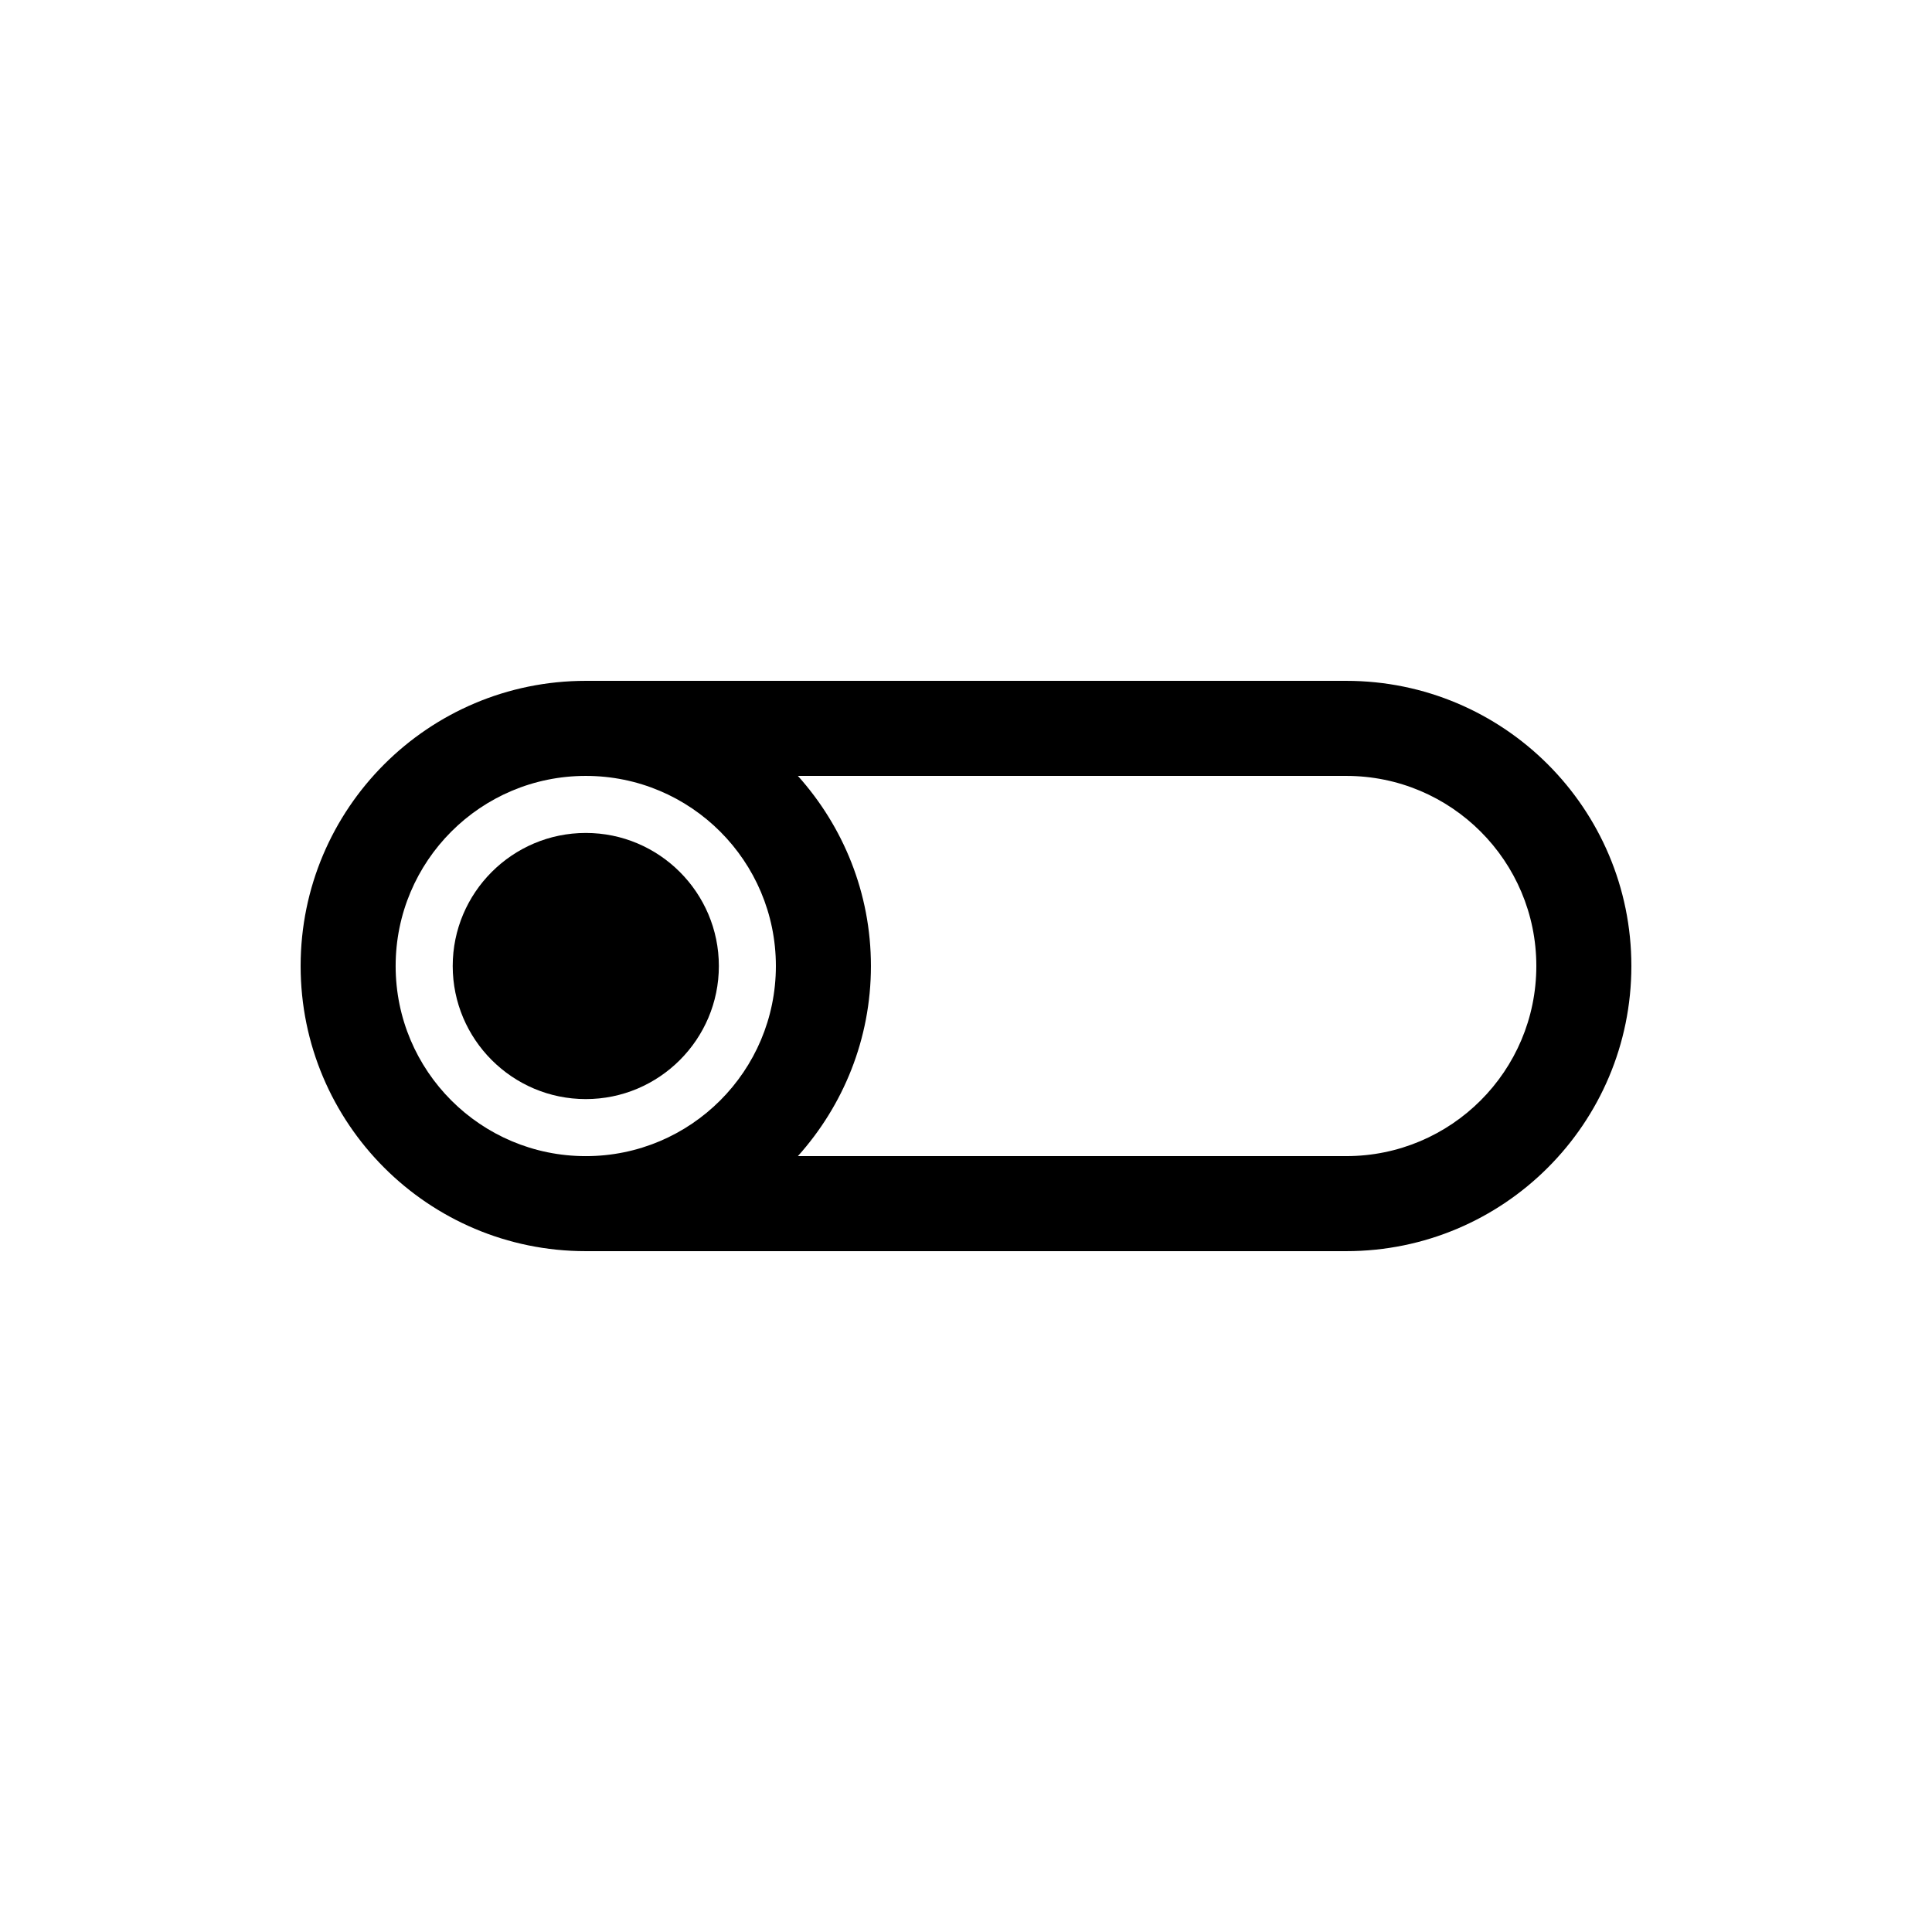
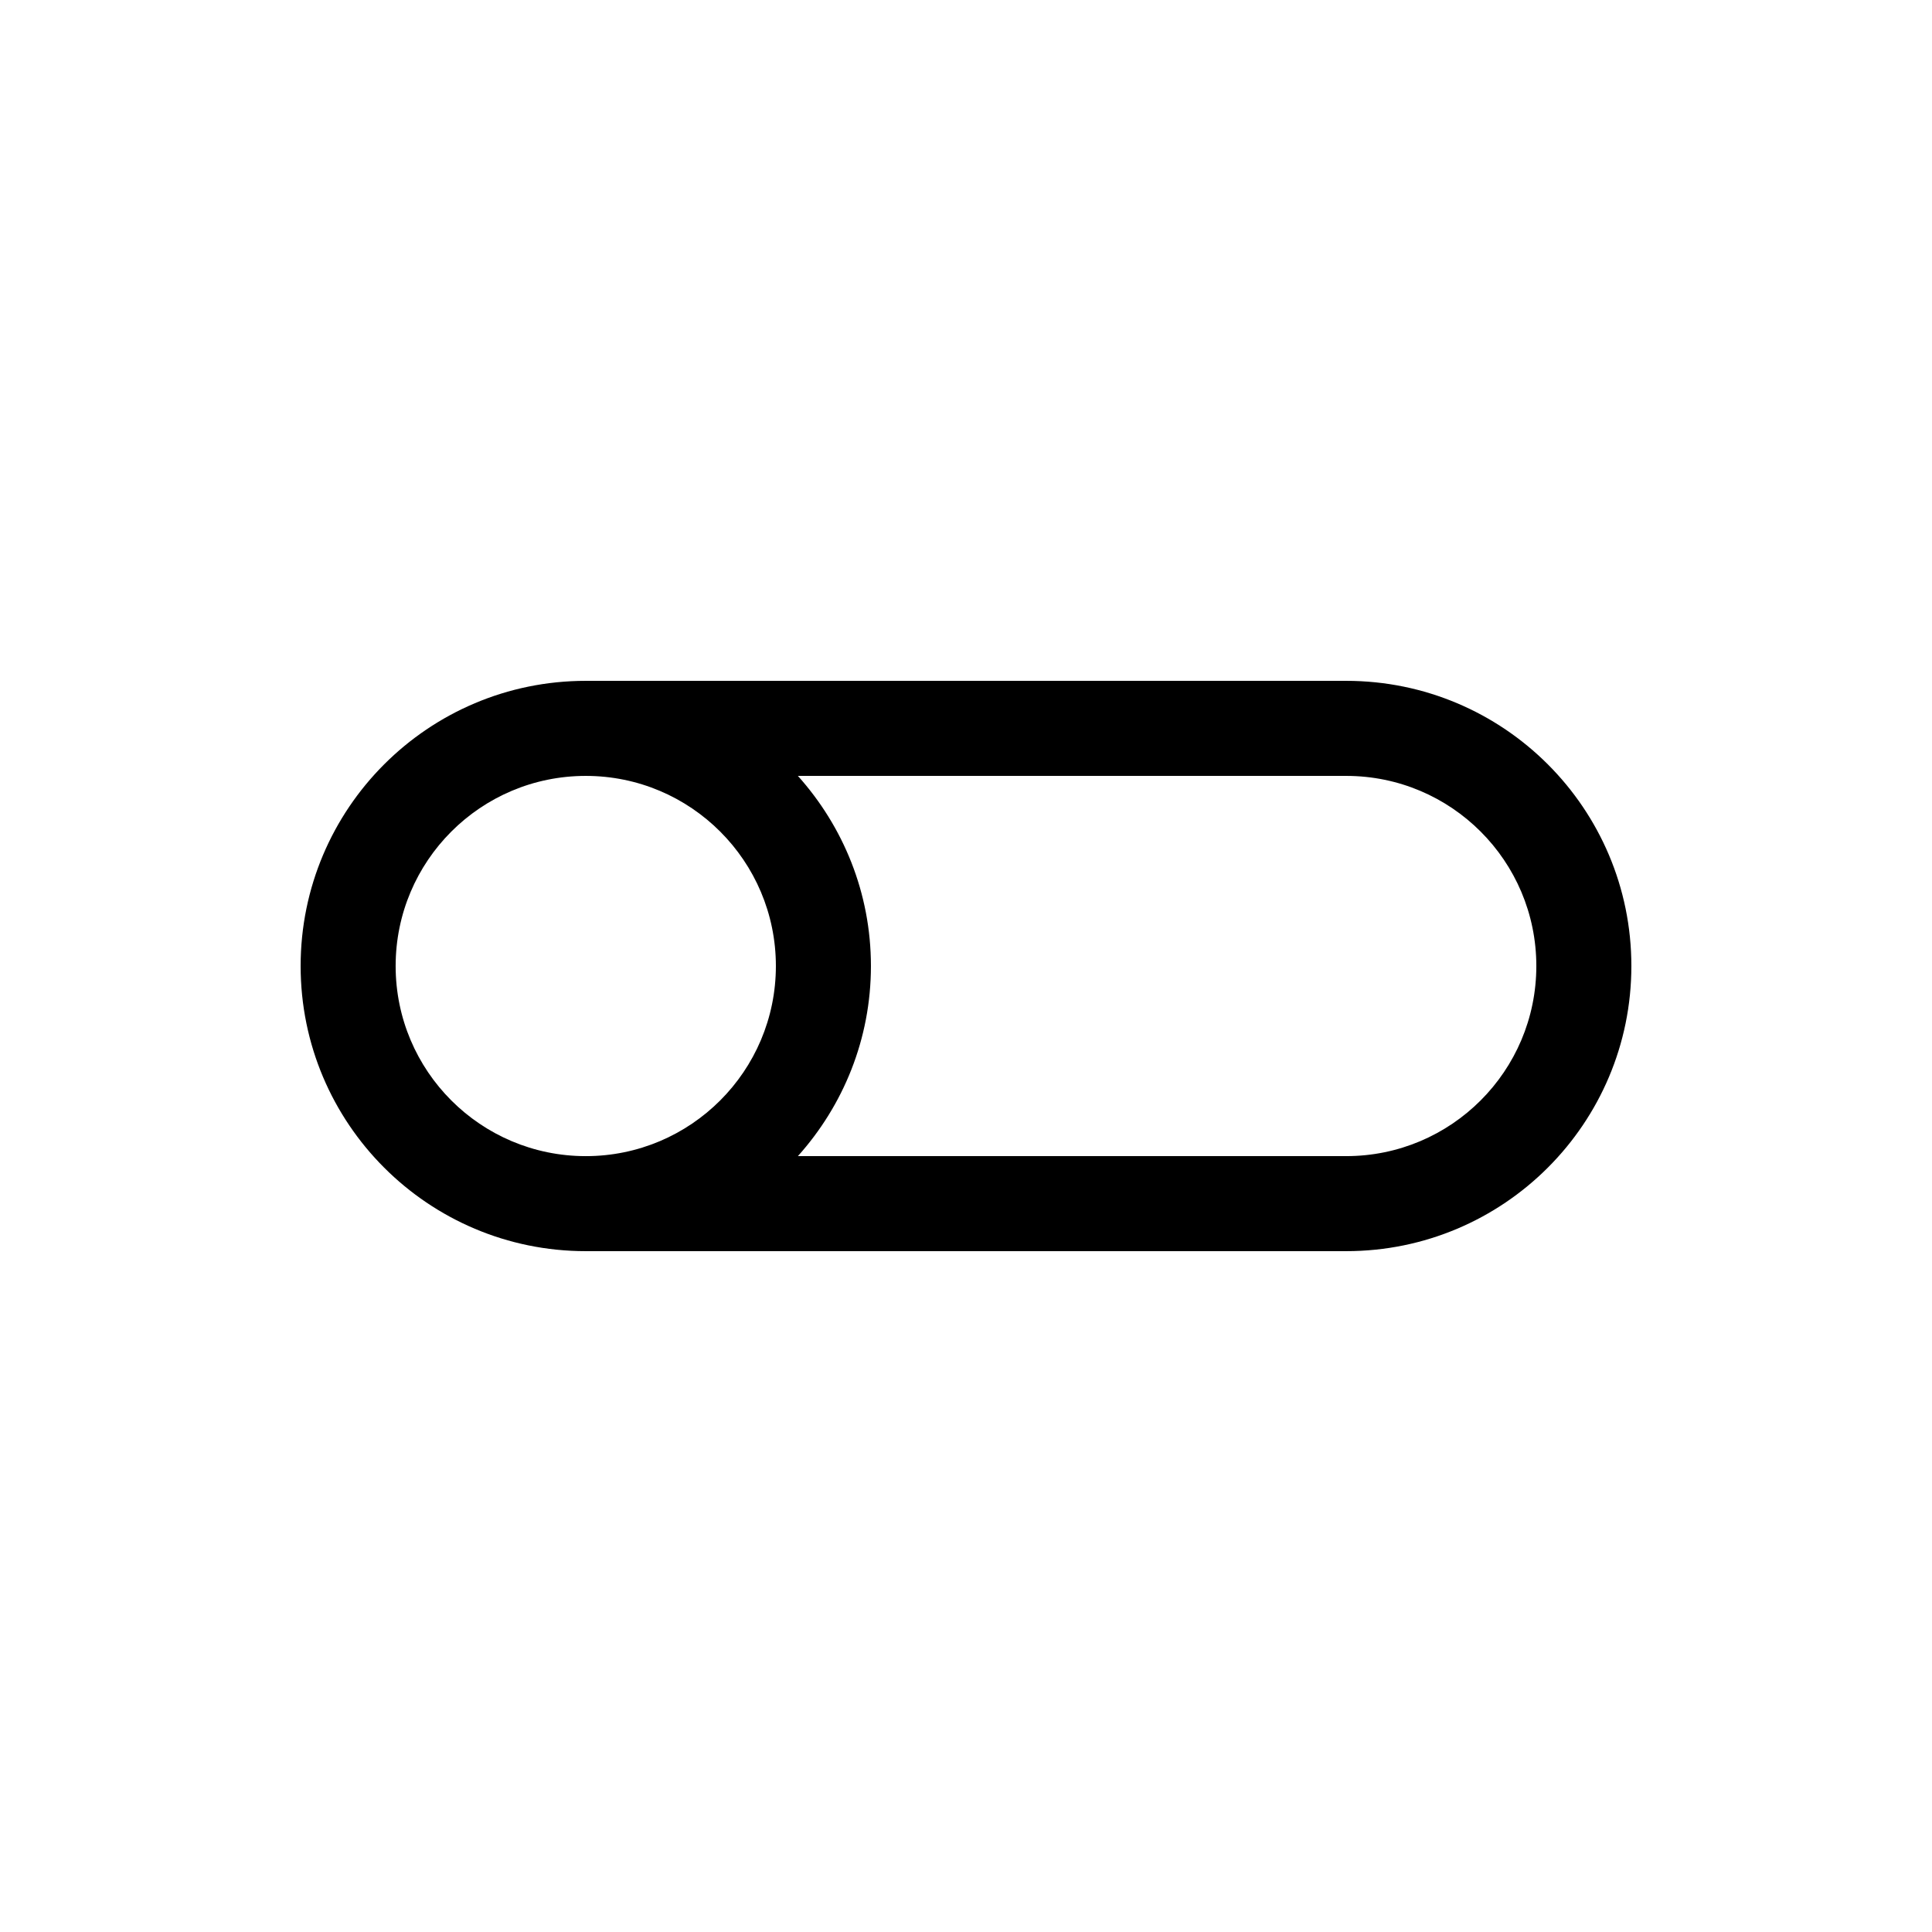
<svg xmlns="http://www.w3.org/2000/svg" fill="#000000" width="800px" height="800px" version="1.1" viewBox="144 144 512 512">
  <g>
-     <path d="m299.24 435.27c-19.441 0-35.266-15.82-35.266-35.266s15.824-35.266 35.266-35.266c19.441 0 35.266 15.82 35.266 35.266s-15.824 35.266-35.266 35.266z" />
    <path d="m500.76 324.43h-201.52c-41.734 0-75.57 33.836-75.57 75.57s33.836 75.57 75.57 75.57h201.52c41.734 0 75.57-33.836 75.57-75.57s-33.836-75.57-75.57-75.57zm-251.91 75.574c0-27.824 22.555-50.383 50.383-50.383 27.824 0 50.383 22.555 50.383 50.383 0 27.824-22.555 50.383-50.383 50.383-27.828-0.004-50.383-22.559-50.383-50.383zm251.91 50.379h-145.31c11.996-13.375 19.355-31 19.355-50.379 0-19.383-7.359-37.004-19.355-50.383h145.31c27.824 0 50.383 22.555 50.383 50.383-0.004 27.824-22.559 50.379-50.383 50.379z" />
  </g>
</svg>